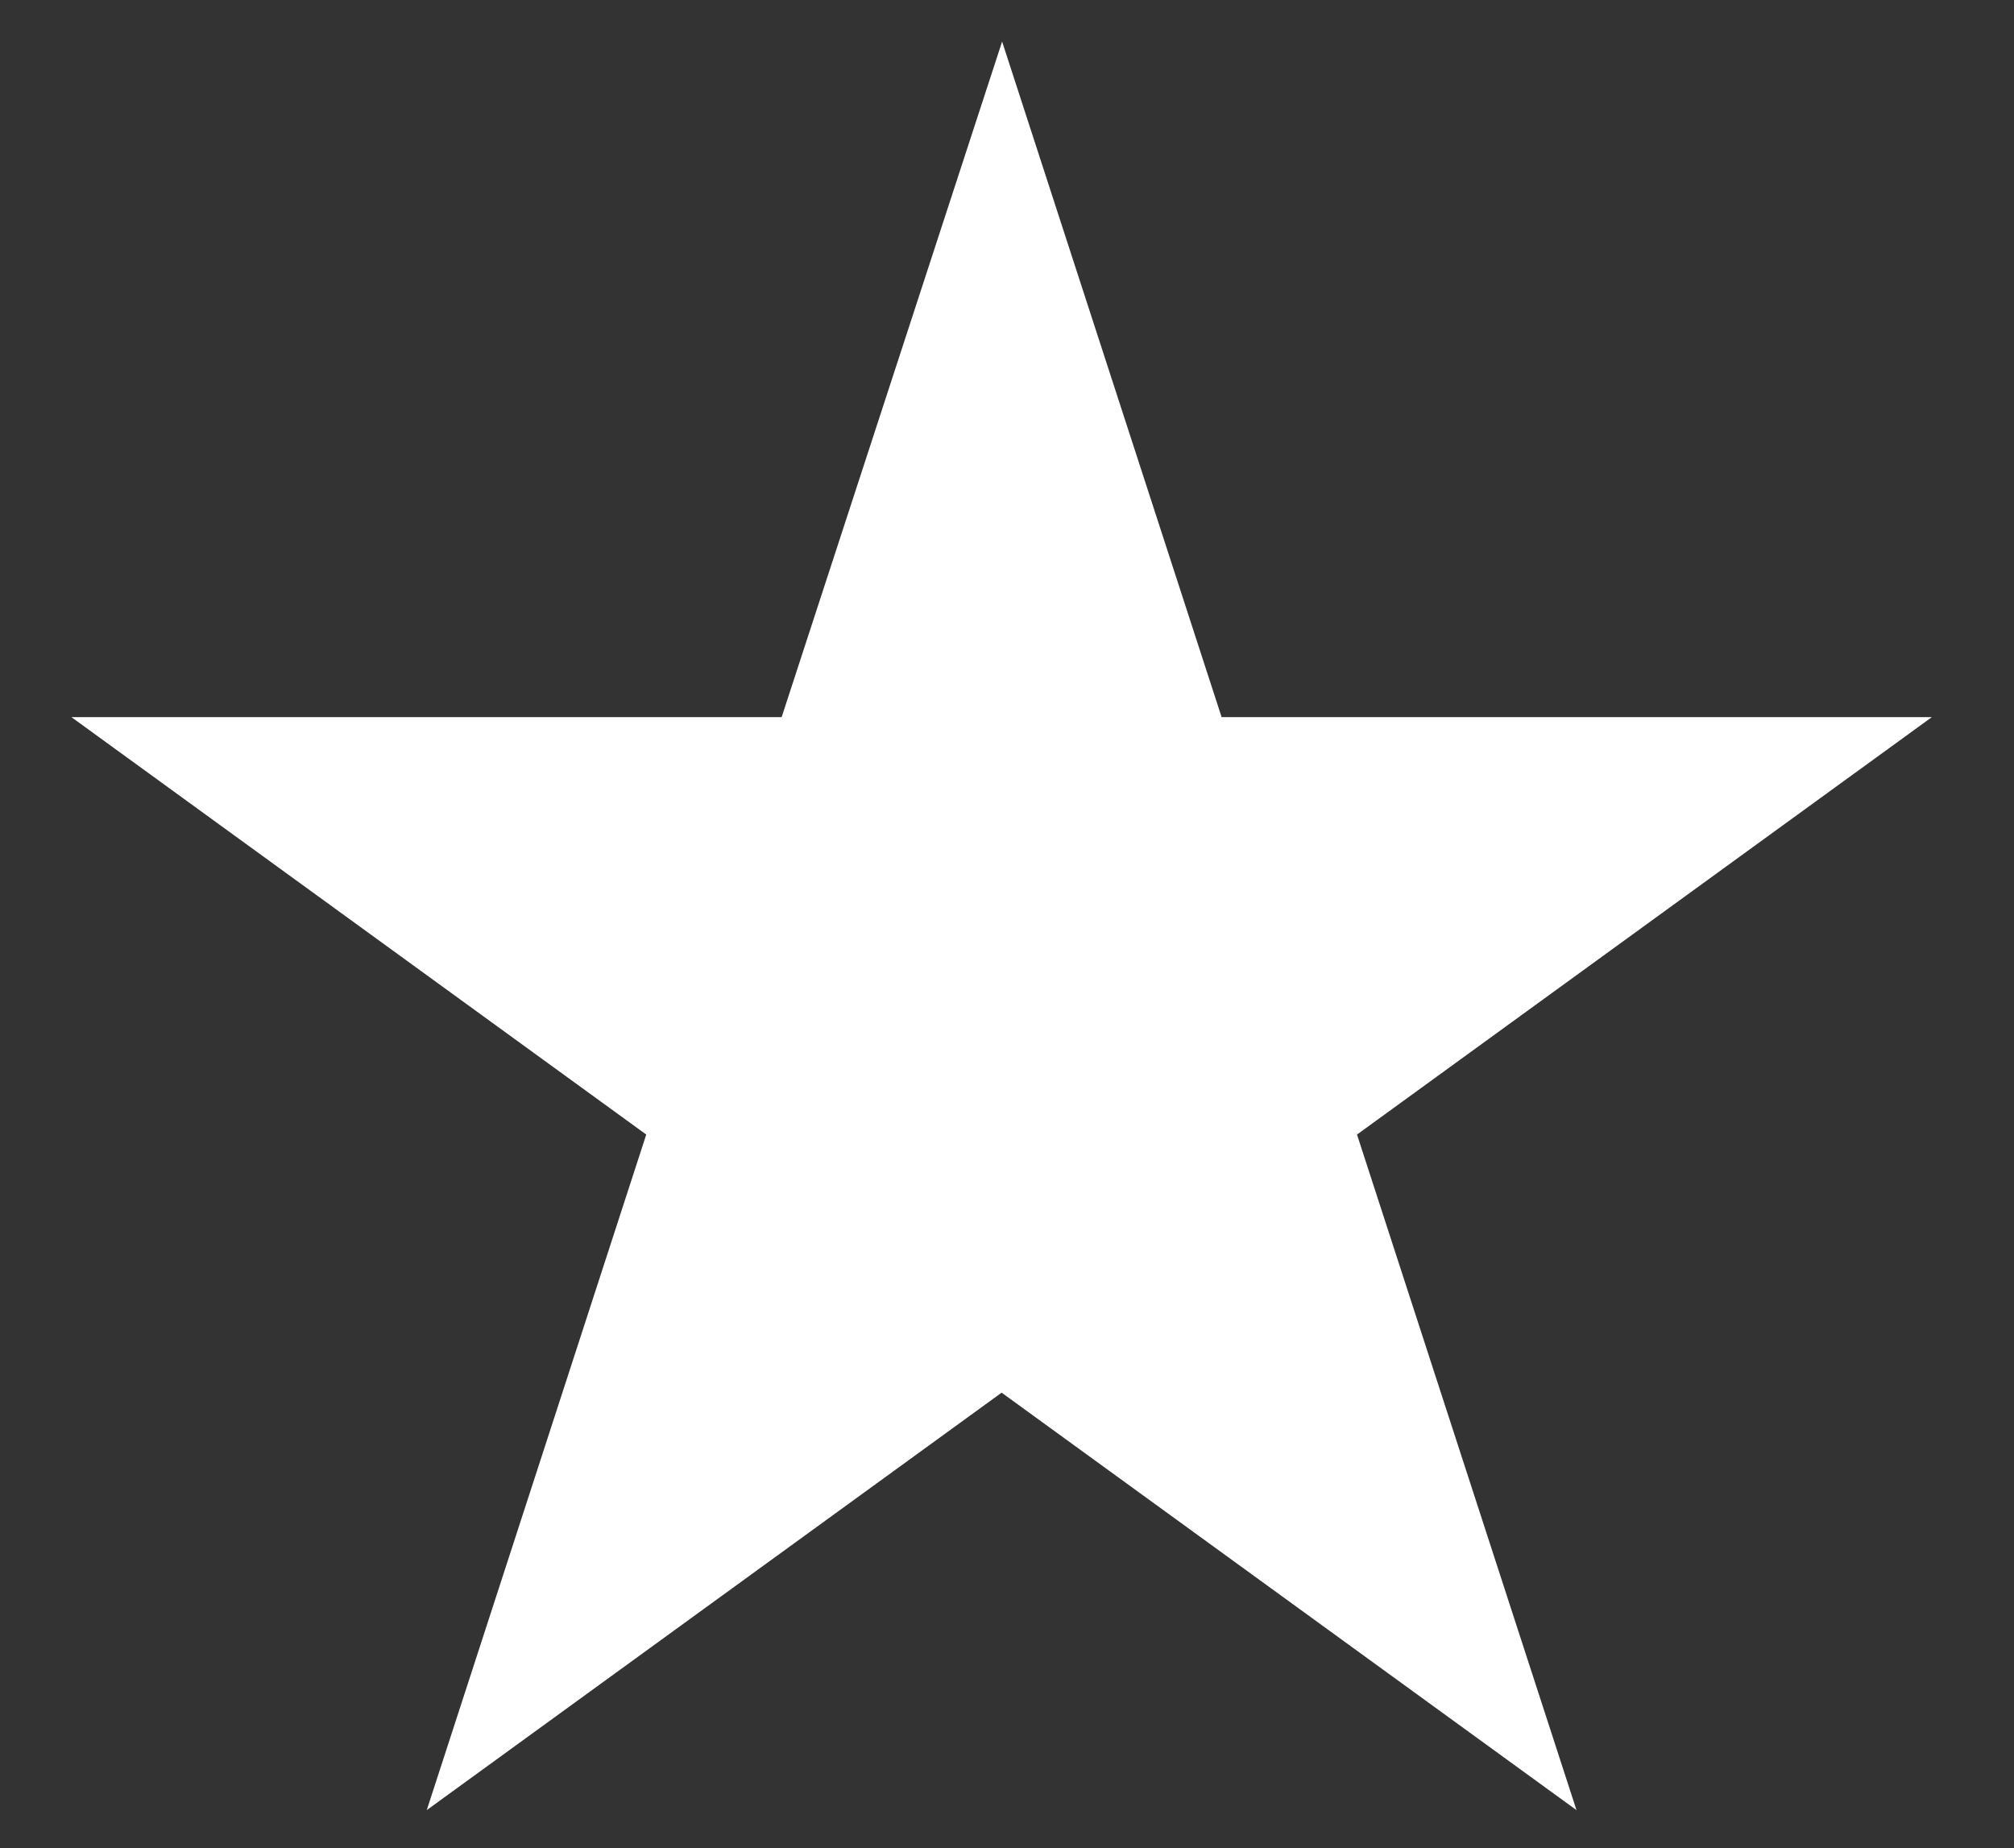
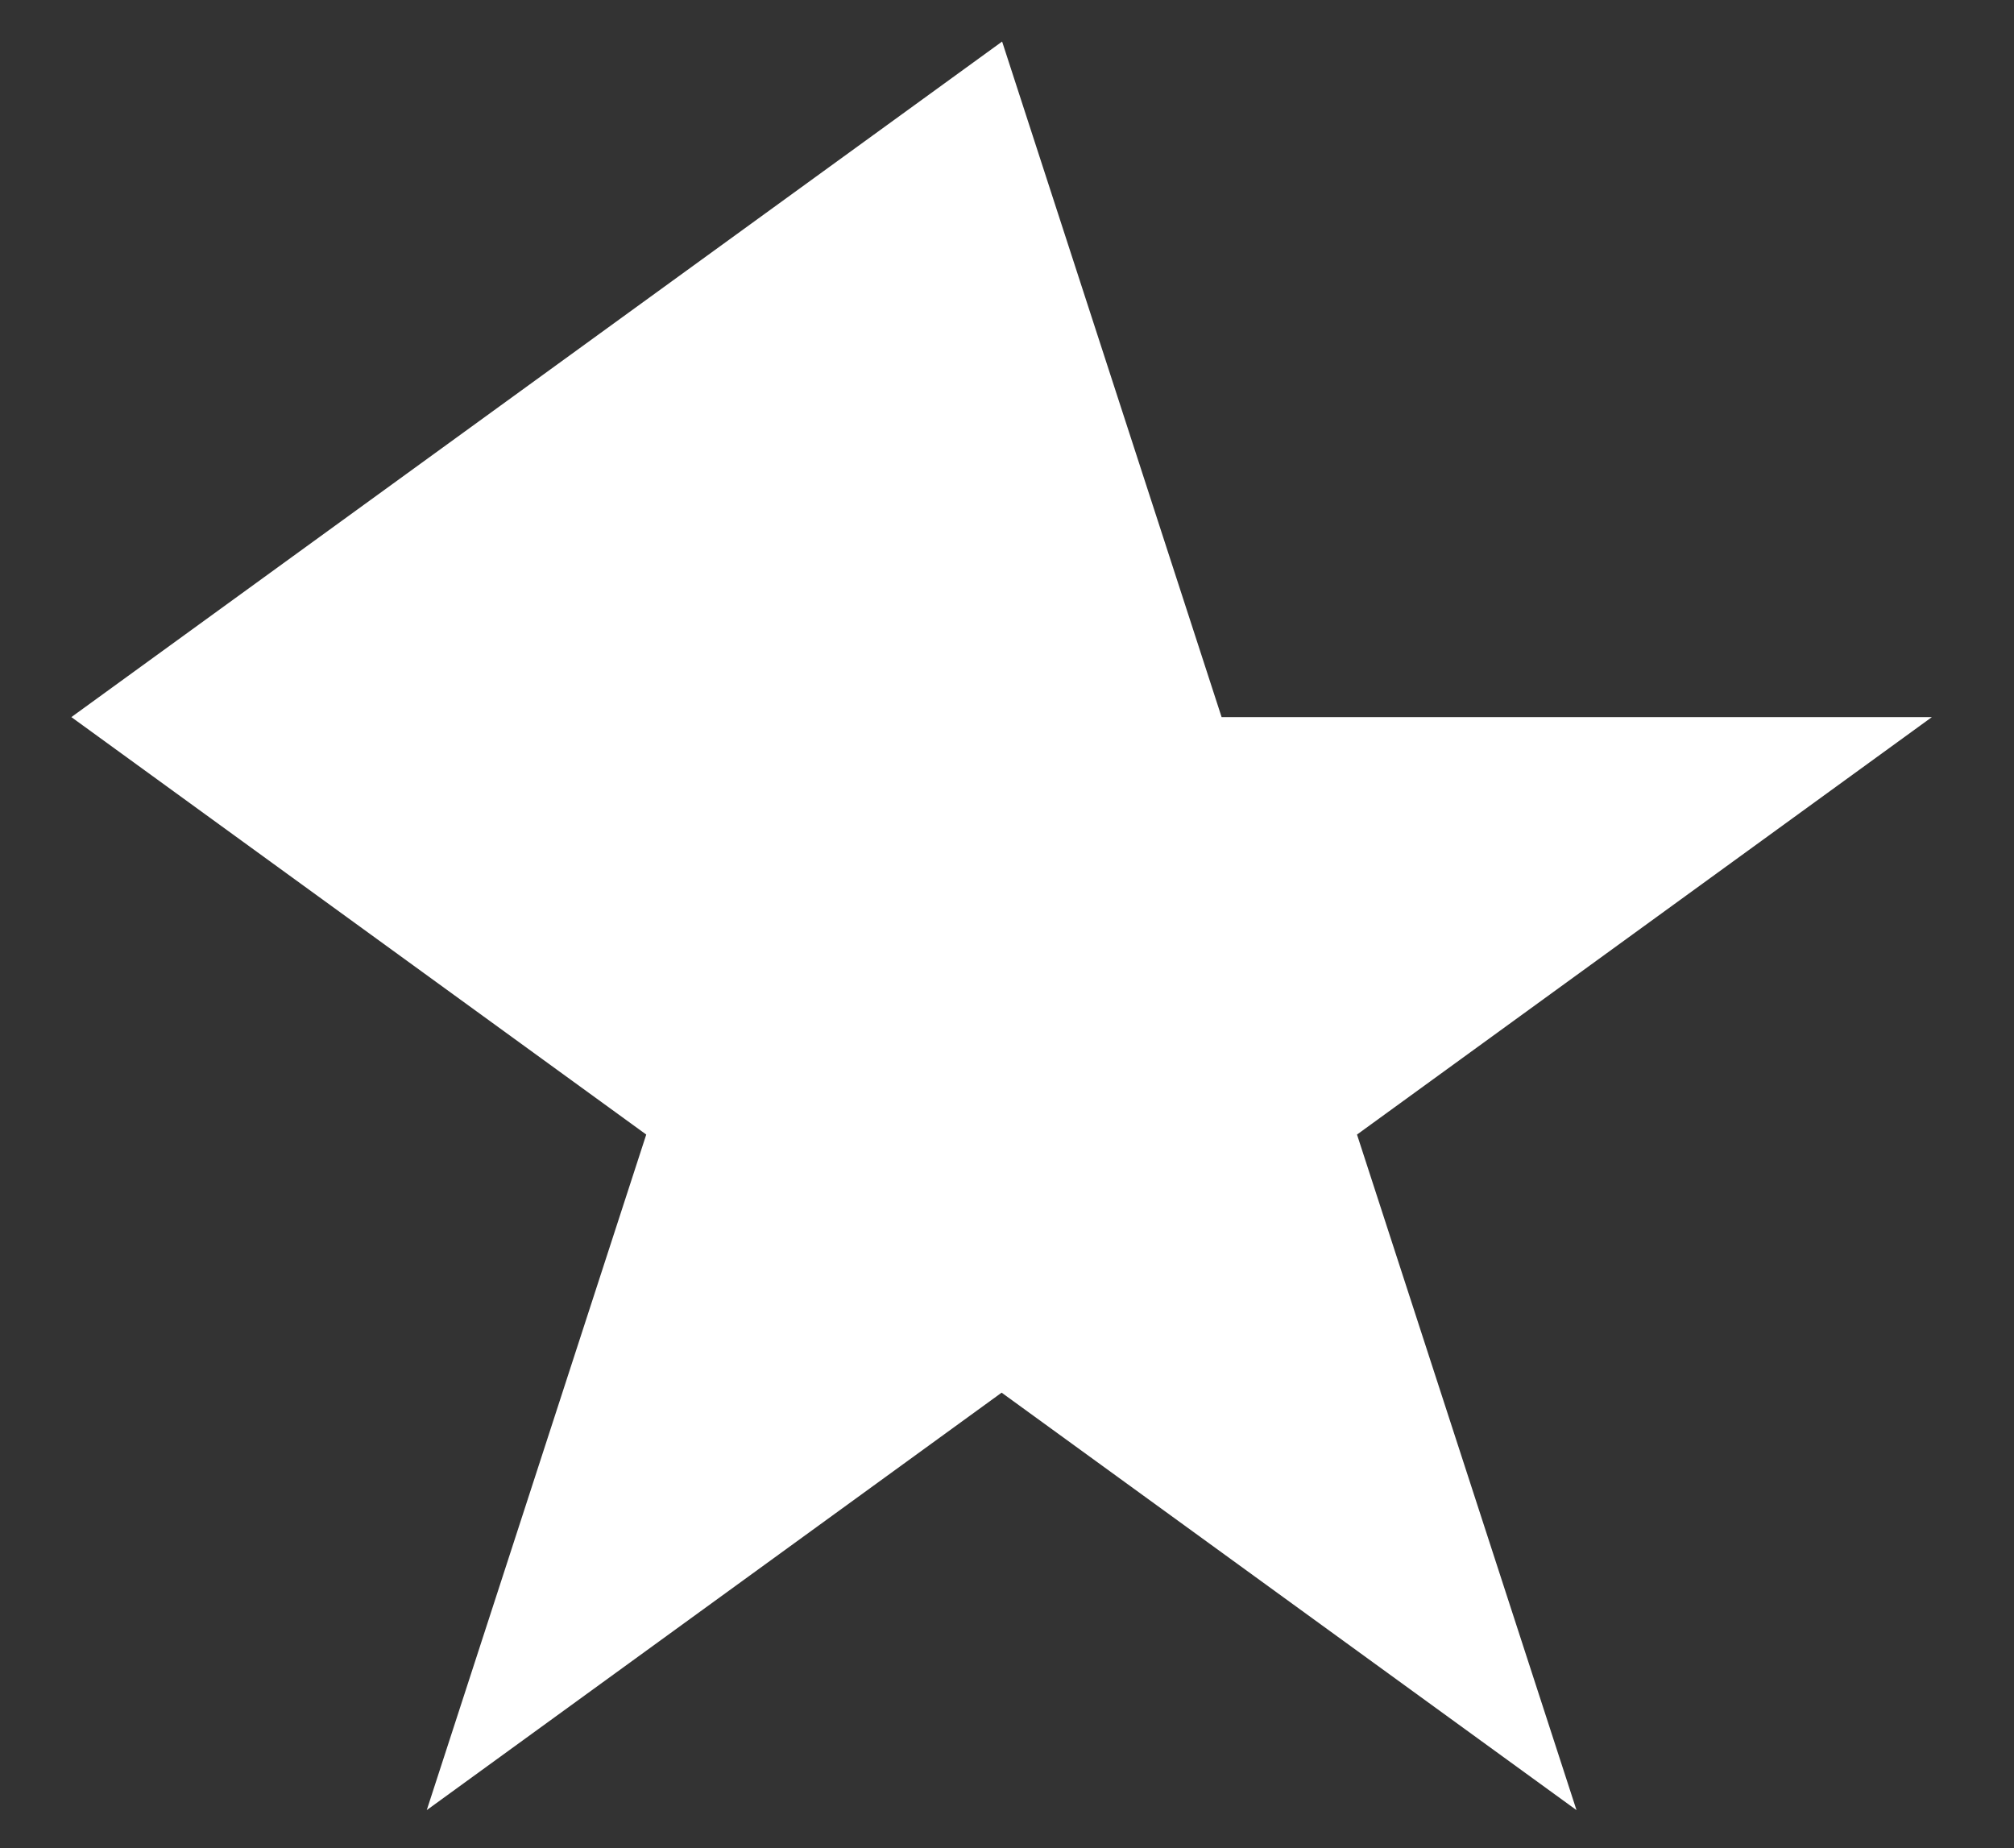
<svg xmlns="http://www.w3.org/2000/svg" id="Ebene_1" version="1.1" viewBox="0 0 412 378.1">
  <rect x="0" y="0" width="412" height="378.1" fill="#333333" stroke="none" />
  <defs>
    <style>
      .st0 {
        fill: #fff;
      }
    </style>
  </defs>
-   <path class="st0" d="M205,8.5l44.9,138.2h145.3l-117.6,85.4,44.9,138.2-117.6-85.4-117.6,85.4,44.9-138.2L14.6,146.7h145.3L205,8.5h0Z" />
+   <path class="st0" d="M205,8.5l44.9,138.2h145.3l-117.6,85.4,44.9,138.2-117.6-85.4-117.6,85.4,44.9-138.2L14.6,146.7L205,8.5h0Z" />
</svg>